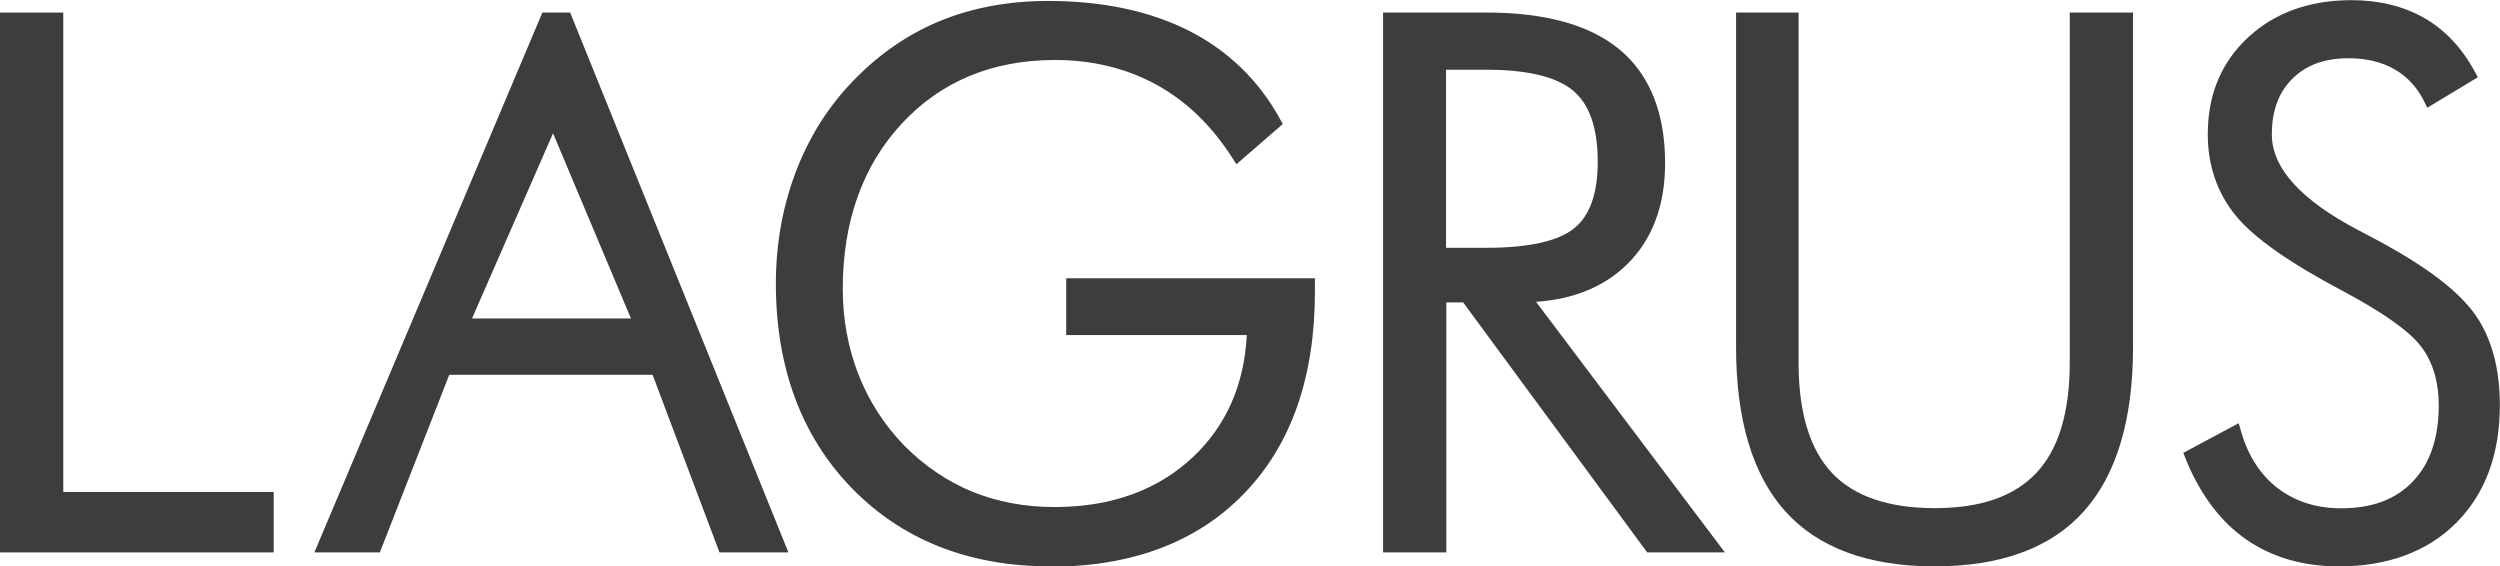
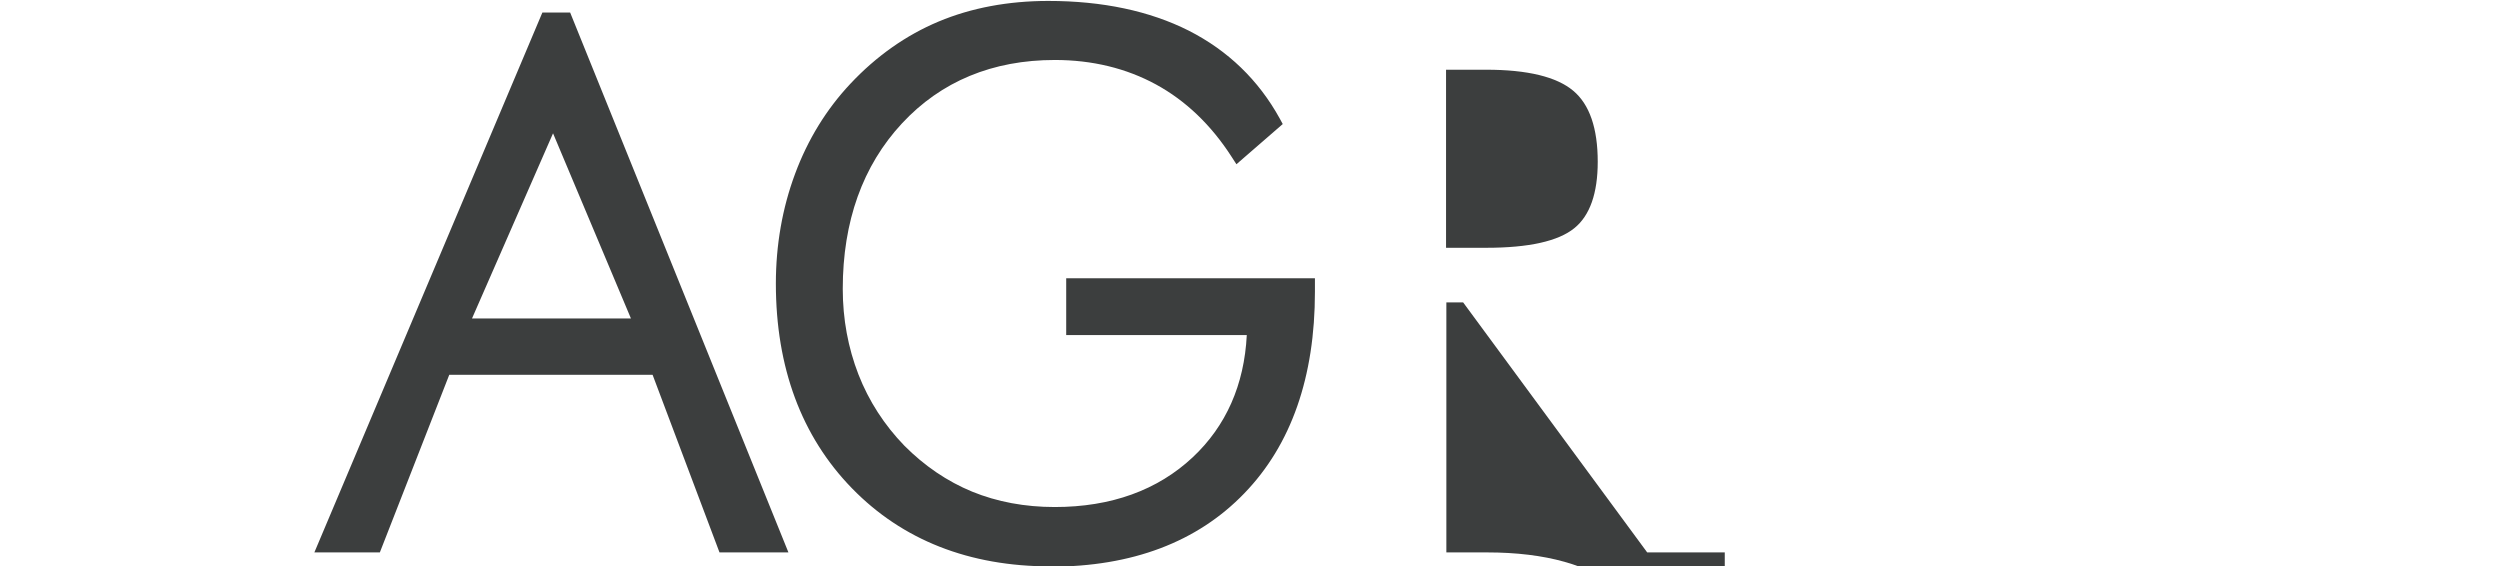
<svg xmlns="http://www.w3.org/2000/svg" id="Warstwa_2" viewBox="0 0 159.21 36.07">
  <defs>
    <style>.cls-1{fill:#3c3e3e;}</style>
  </defs>
  <g id="Warstwa_1-2">
-     <polygon class="cls-1" points="0 .8 0 35.18 17.43 35.18 17.43 31.33 4.03 31.33 4.03 .8 0 .8" />
    <path class="cls-1" d="m66.9,36.07c-5.18,0-9.44-1.68-12.65-4.98-3.21-3.3-4.84-7.69-4.84-13.03,0-2.45.41-4.8,1.22-6.98.81-2.19,2-4.12,3.52-5.74,1.65-1.76,3.55-3.1,5.63-3.97,2.08-.87,4.43-1.31,6.98-1.31,3.45,0,6.46.64,8.94,1.89,2.5,1.27,4.45,3.15,5.8,5.6l.19.35-2.95,2.56-.31-.48c-1.3-2.02-2.92-3.57-4.81-4.6-1.89-1.03-4.06-1.56-6.44-1.56-3.97,0-7.25,1.36-9.74,4.04-2.5,2.69-3.77,6.24-3.77,10.54,0,1.92.34,3.75,1,5.45.66,1.69,1.65,3.22,2.92,4.53,1.28,1.29,2.74,2.28,4.32,2.93,1.59.65,3.36.98,5.26.98,3.59,0,6.55-1.07,8.79-3.17,2.12-1.99,3.28-4.61,3.44-7.78h-11.5v-3.62h15.84v.86c0,5.43-1.51,9.75-4.5,12.84-2.99,3.1-7.15,4.67-12.35,4.67" />
-     <path class="cls-1" d="m109.84,35.18h-4.94l-11.72-15.92h-1.07v15.92h-4.03V.8h6.63c3.72,0,6.57.8,8.45,2.37,1.91,1.6,2.88,4.03,2.88,7.22,0,2.73-.83,4.91-2.47,6.49-1.44,1.39-3.37,2.18-5.75,2.34l12.02,15.95Zm-17.74-19.4h2.56c2.7,0,4.58-.42,5.6-1.25.99-.8,1.49-2.22,1.49-4.23,0-2.13-.52-3.65-1.56-4.52-1.06-.89-2.92-1.34-5.54-1.34h-2.56v11.34Z" />
-     <path class="cls-1" d="m123.21,36.07c-4.22,0-7.42-1.18-9.51-3.5-2.08-2.31-3.14-5.83-3.14-10.45V.8h3.98v22.3c0,3.15.71,5.51,2.12,7.01,1.4,1.49,3.6,2.25,6.55,2.25s5.08-.76,6.48-2.25c1.41-1.5,2.12-3.86,2.12-7.01V.8h4.03v21.32c0,4.62-1.06,8.14-3.14,10.45-2.09,2.33-5.29,3.5-9.49,3.5" />
-     <path class="cls-1" d="m148.95,36.07c-2.28,0-4.27-.58-5.91-1.72-1.58-1.1-2.84-2.75-3.75-4.89l-.25-.62,3.53-1.89.17.59c.45,1.53,1.24,2.73,2.34,3.57,1.1.83,2.45,1.26,4,1.26,1.99,0,3.49-.56,4.59-1.72,1.09-1.14,1.64-2.77,1.64-4.83,0-1.49-.37-2.74-1.1-3.72-.75-1-2.43-2.19-4.98-3.55-3.45-1.83-5.69-3.4-6.85-4.82-1.18-1.44-1.78-3.19-1.78-5.19,0-2.51.86-4.58,2.57-6.16,1.69-1.57,3.9-2.37,6.58-2.37,1.75,0,3.3.38,4.61,1.12,1.32.75,2.4,1.89,3.21,3.37l.23.42-3.22,1.94-.24-.48c-.44-.86-1.07-1.53-1.87-1.98-.81-.46-1.79-.69-2.91-.69-1.52,0-2.69.43-3.57,1.3-.88.88-1.31,2.04-1.31,3.56,0,2.13,1.86,4.18,5.53,6.1.7.37,1.24.65,1.6.85,2.94,1.62,4.86,3.12,5.87,4.59,1.01,1.47,1.52,3.39,1.52,5.7,0,3.12-.93,5.63-2.77,7.48-1.84,1.84-4.36,2.78-7.49,2.78" />
+     <path class="cls-1" d="m109.84,35.18h-4.94l-11.72-15.92h-1.07v15.92h-4.03h6.63c3.72,0,6.57.8,8.45,2.37,1.91,1.6,2.88,4.03,2.88,7.22,0,2.73-.83,4.91-2.47,6.49-1.44,1.39-3.37,2.18-5.75,2.34l12.02,15.95Zm-17.74-19.4h2.56c2.7,0,4.58-.42,5.6-1.25.99-.8,1.49-2.22,1.49-4.23,0-2.13-.52-3.65-1.56-4.52-1.06-.89-2.92-1.34-5.54-1.34h-2.56v11.34Z" />
    <path class="cls-1" d="m35.22,8.49l4.96,11.79h-10.12l5.16-11.79Zm-.68-7.69l-14.52,34.38h4.17l4.42-11.31h12.95l4.26,11.31h4.39L36.31.8h-1.76Z" />
  </g>
</svg>